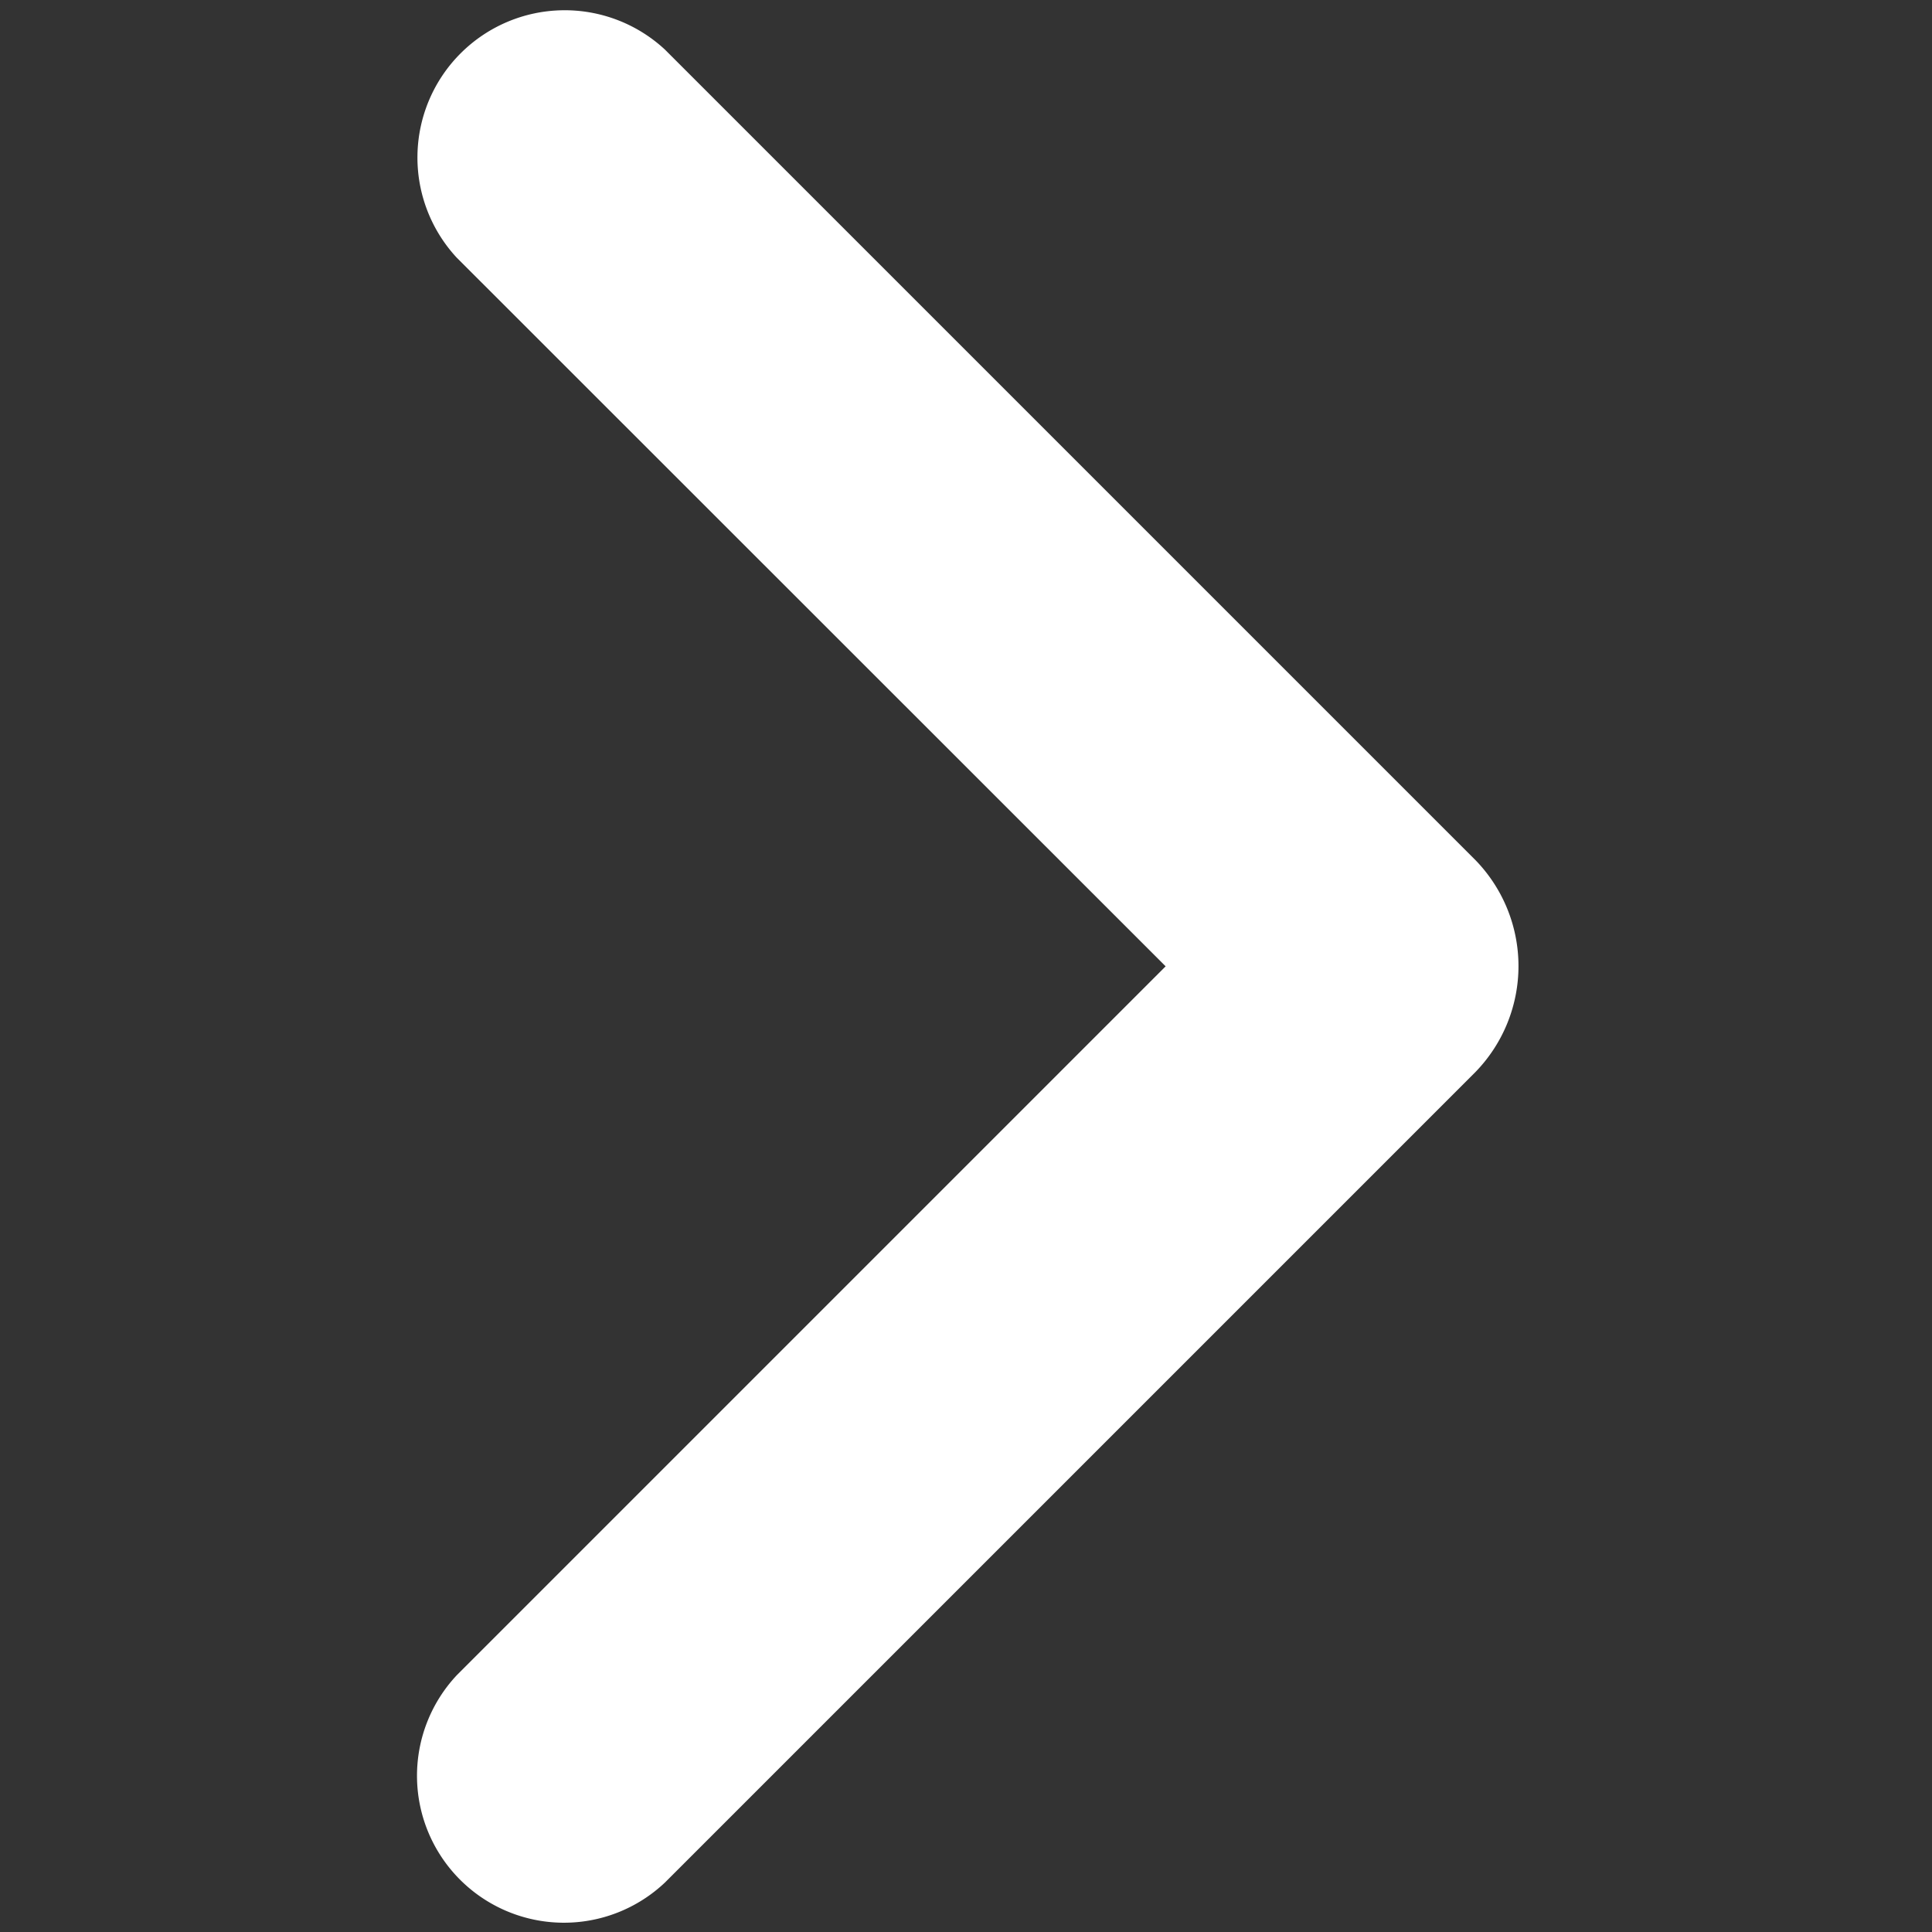
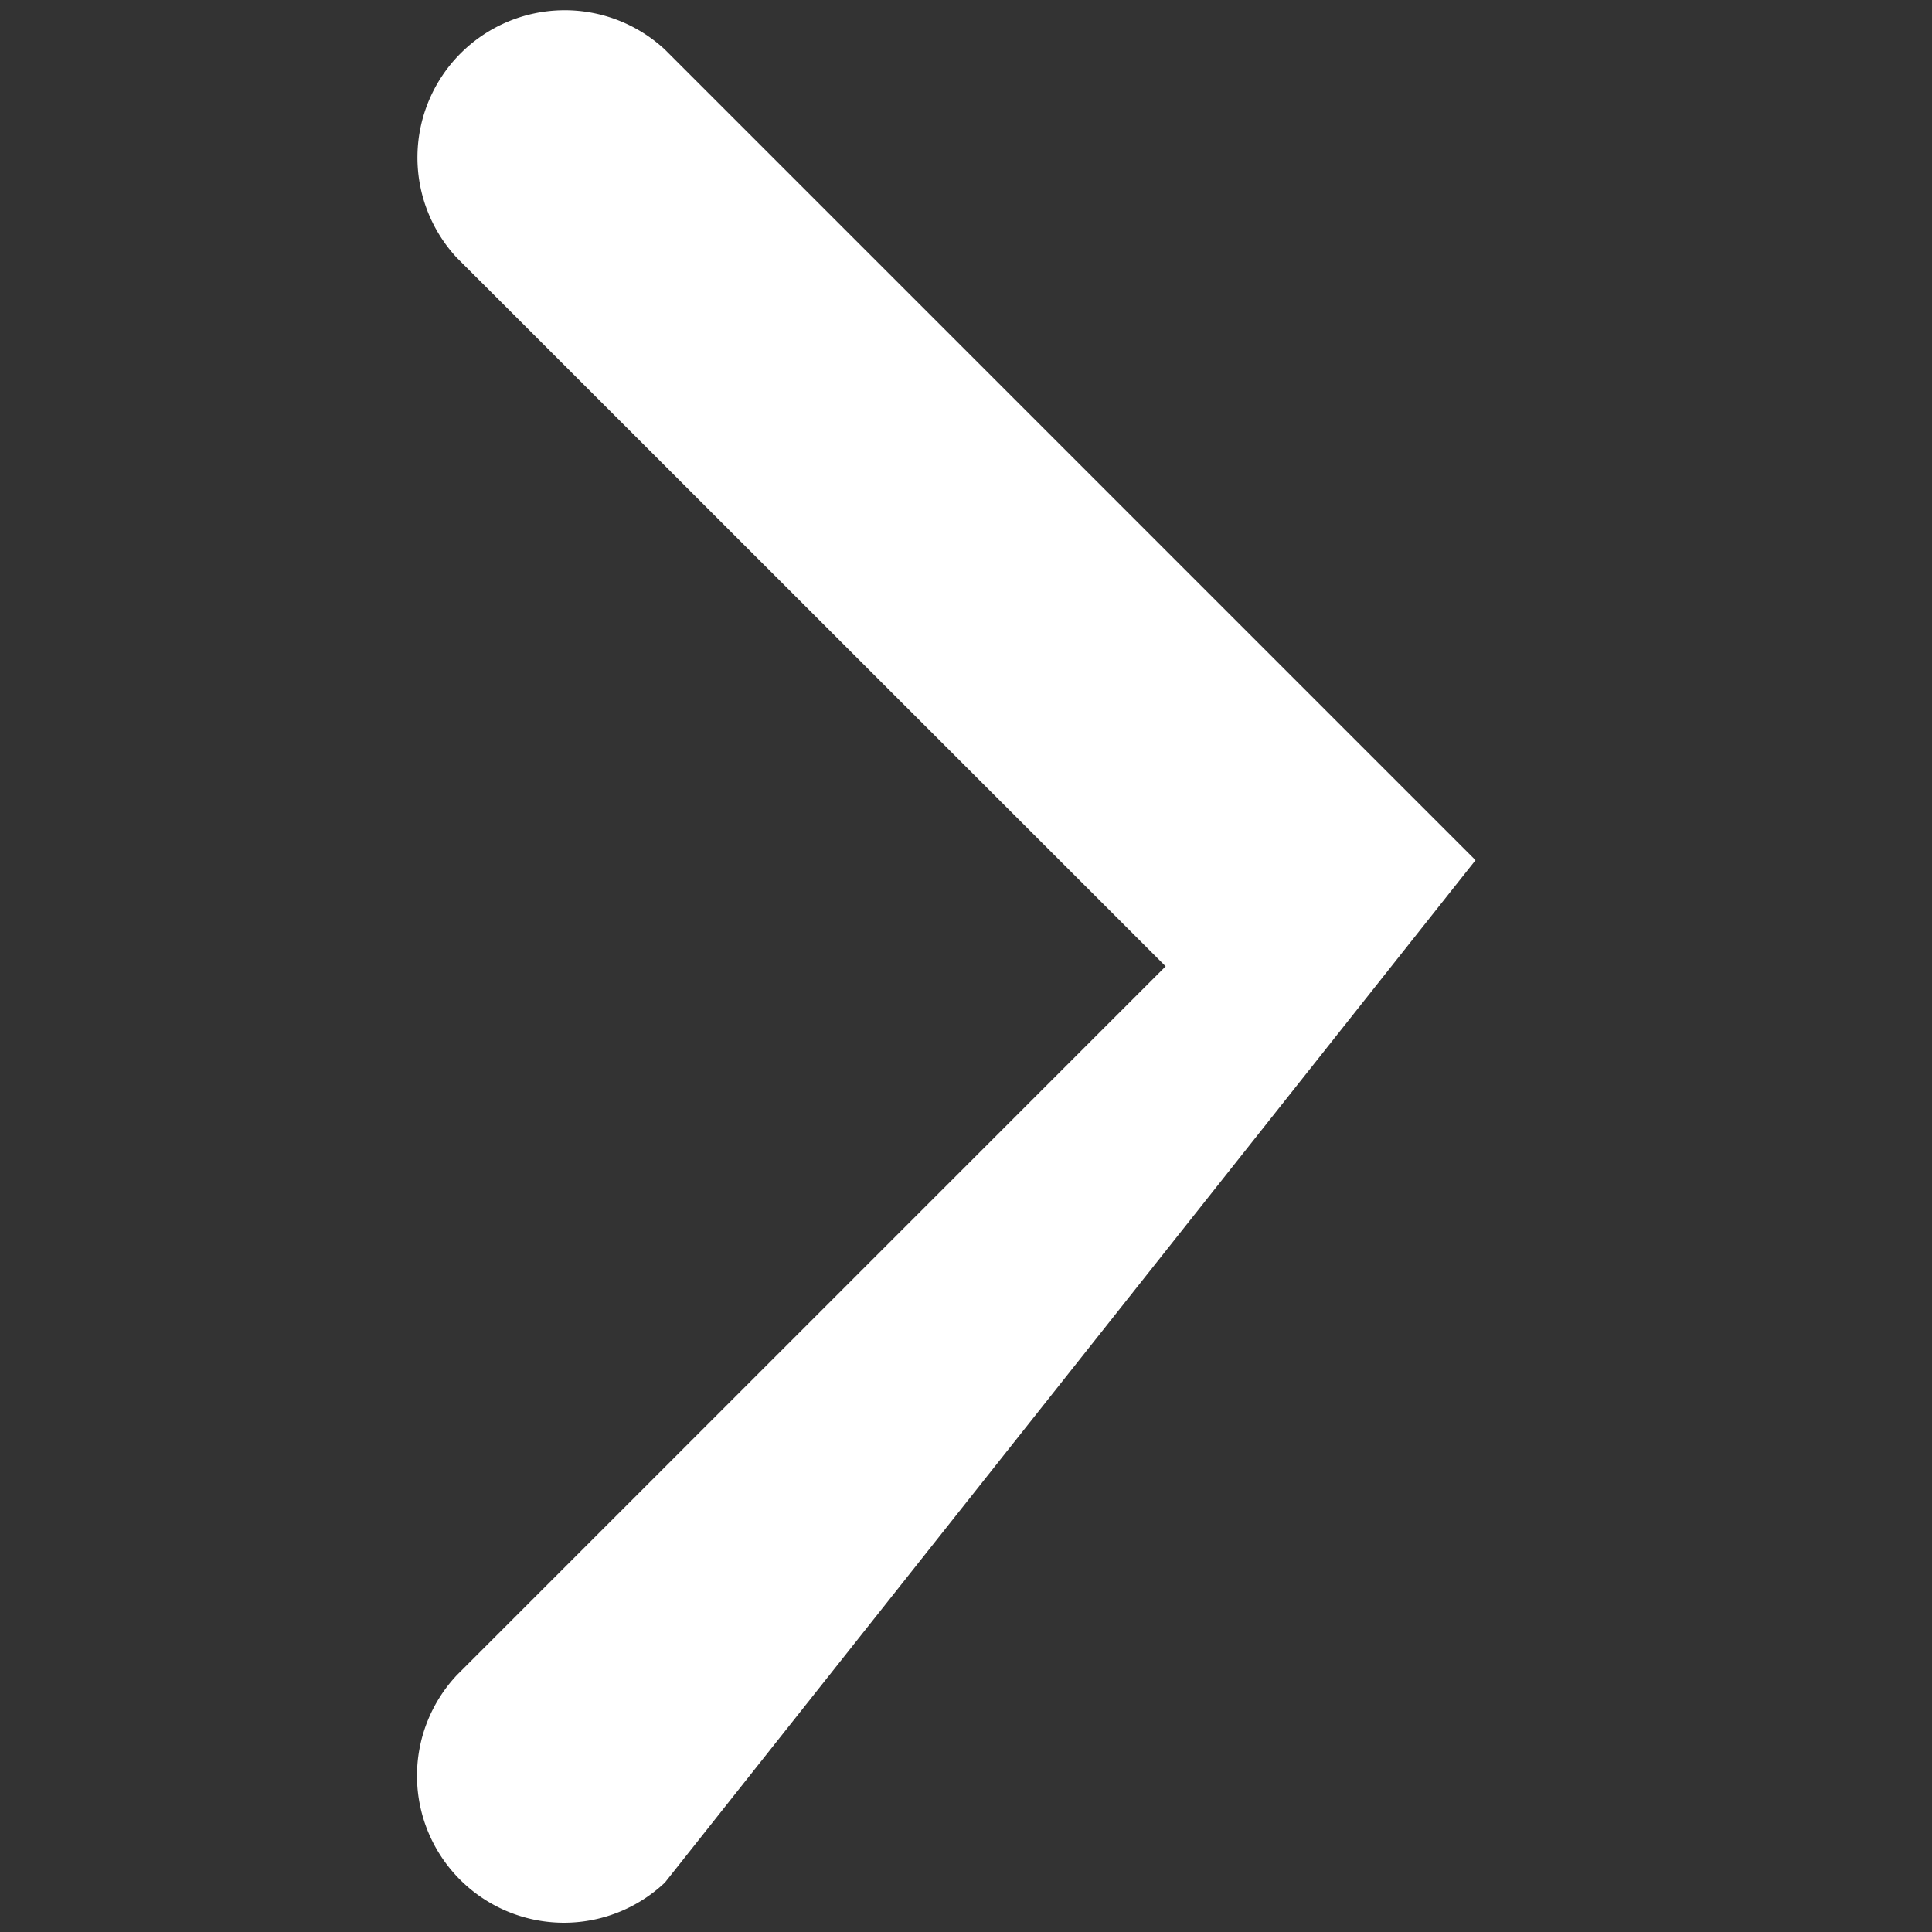
<svg xmlns="http://www.w3.org/2000/svg" id="Layer_1" data-name="Layer 1" viewBox="0 0 300 300">
  <rect x="0" y="0" width="300" height="300" fill="#333333" stroke="none" />
  <defs>
    <style>.cls-1{fill:#fff;}</style>
  </defs>
-   <path id="Unión_21" data-name="Unión 21" class="cls-1" d="M71,260.05l110-110L70.91,40A22.87,22.87,0,0,1,103.25,7.7L229.12,133.57a23.6,23.6,0,0,1,0,32.88L103.25,292.32A22.82,22.82,0,0,1,71,260.05Z" />
+   <path id="Unión_21" data-name="Unión 21" class="cls-1" d="M71,260.05l110-110L70.91,40A22.87,22.87,0,0,1,103.25,7.7L229.12,133.57L103.25,292.32A22.82,22.82,0,0,1,71,260.05Z" />
</svg>